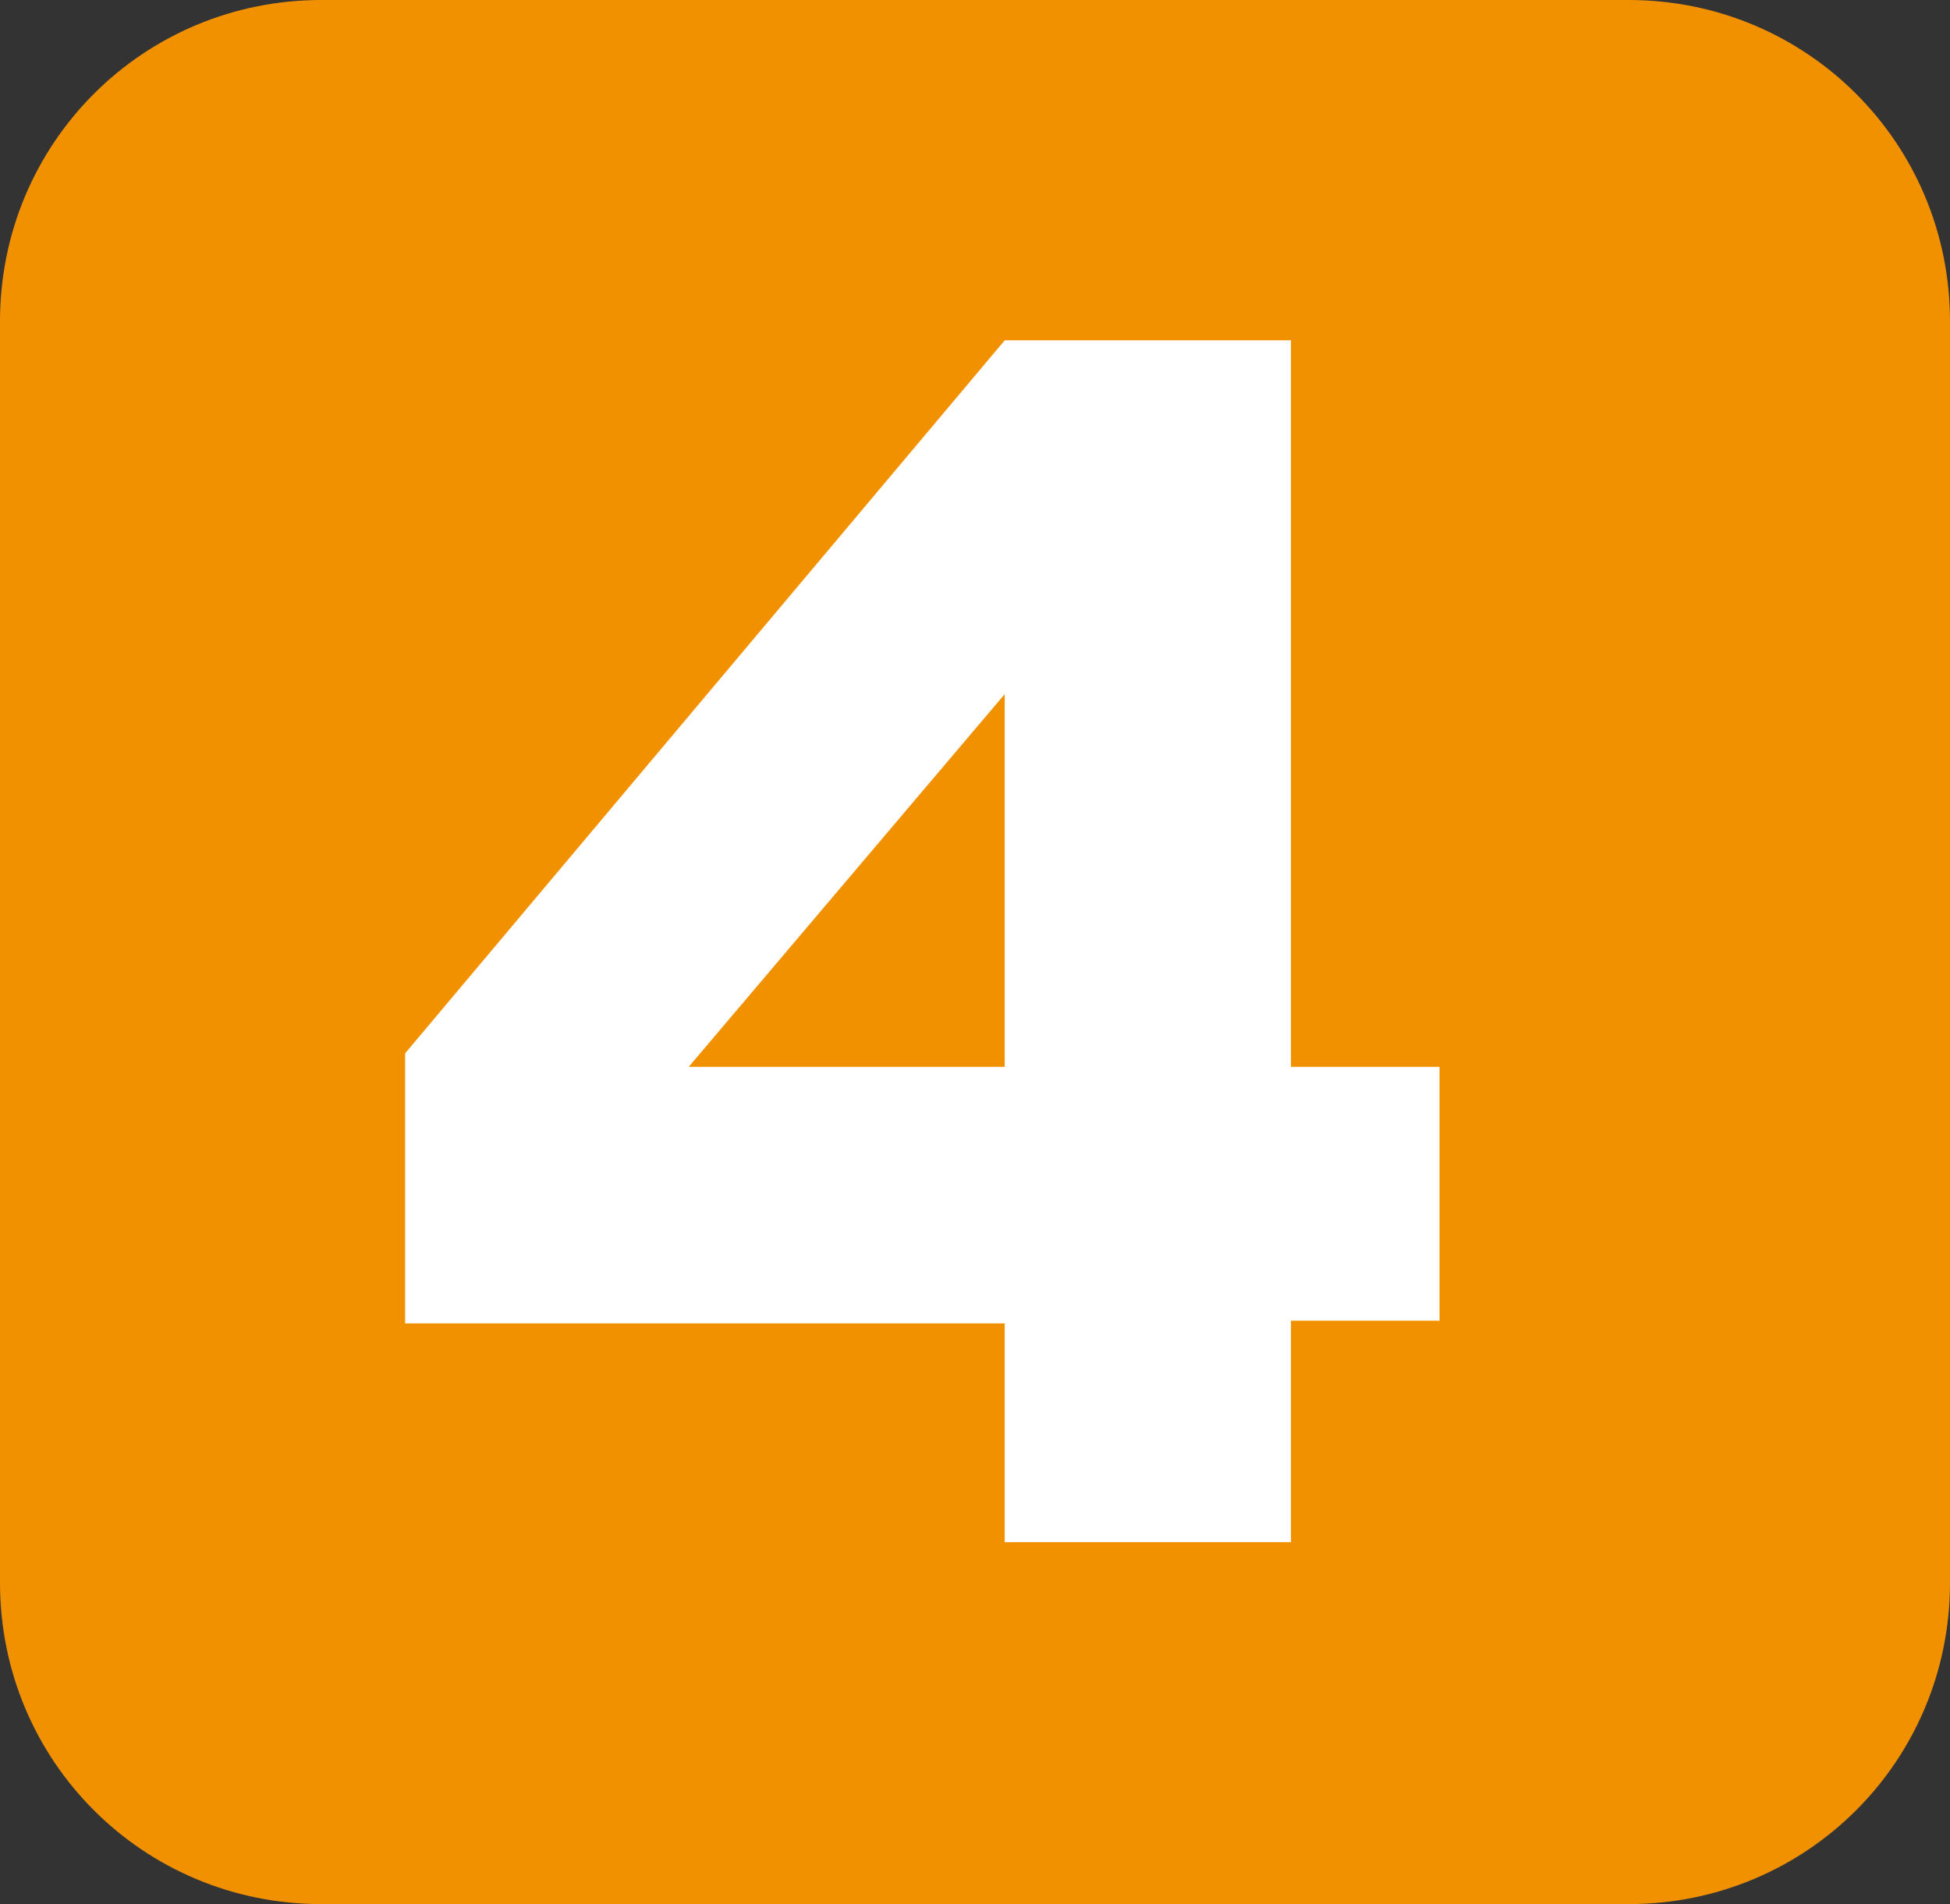
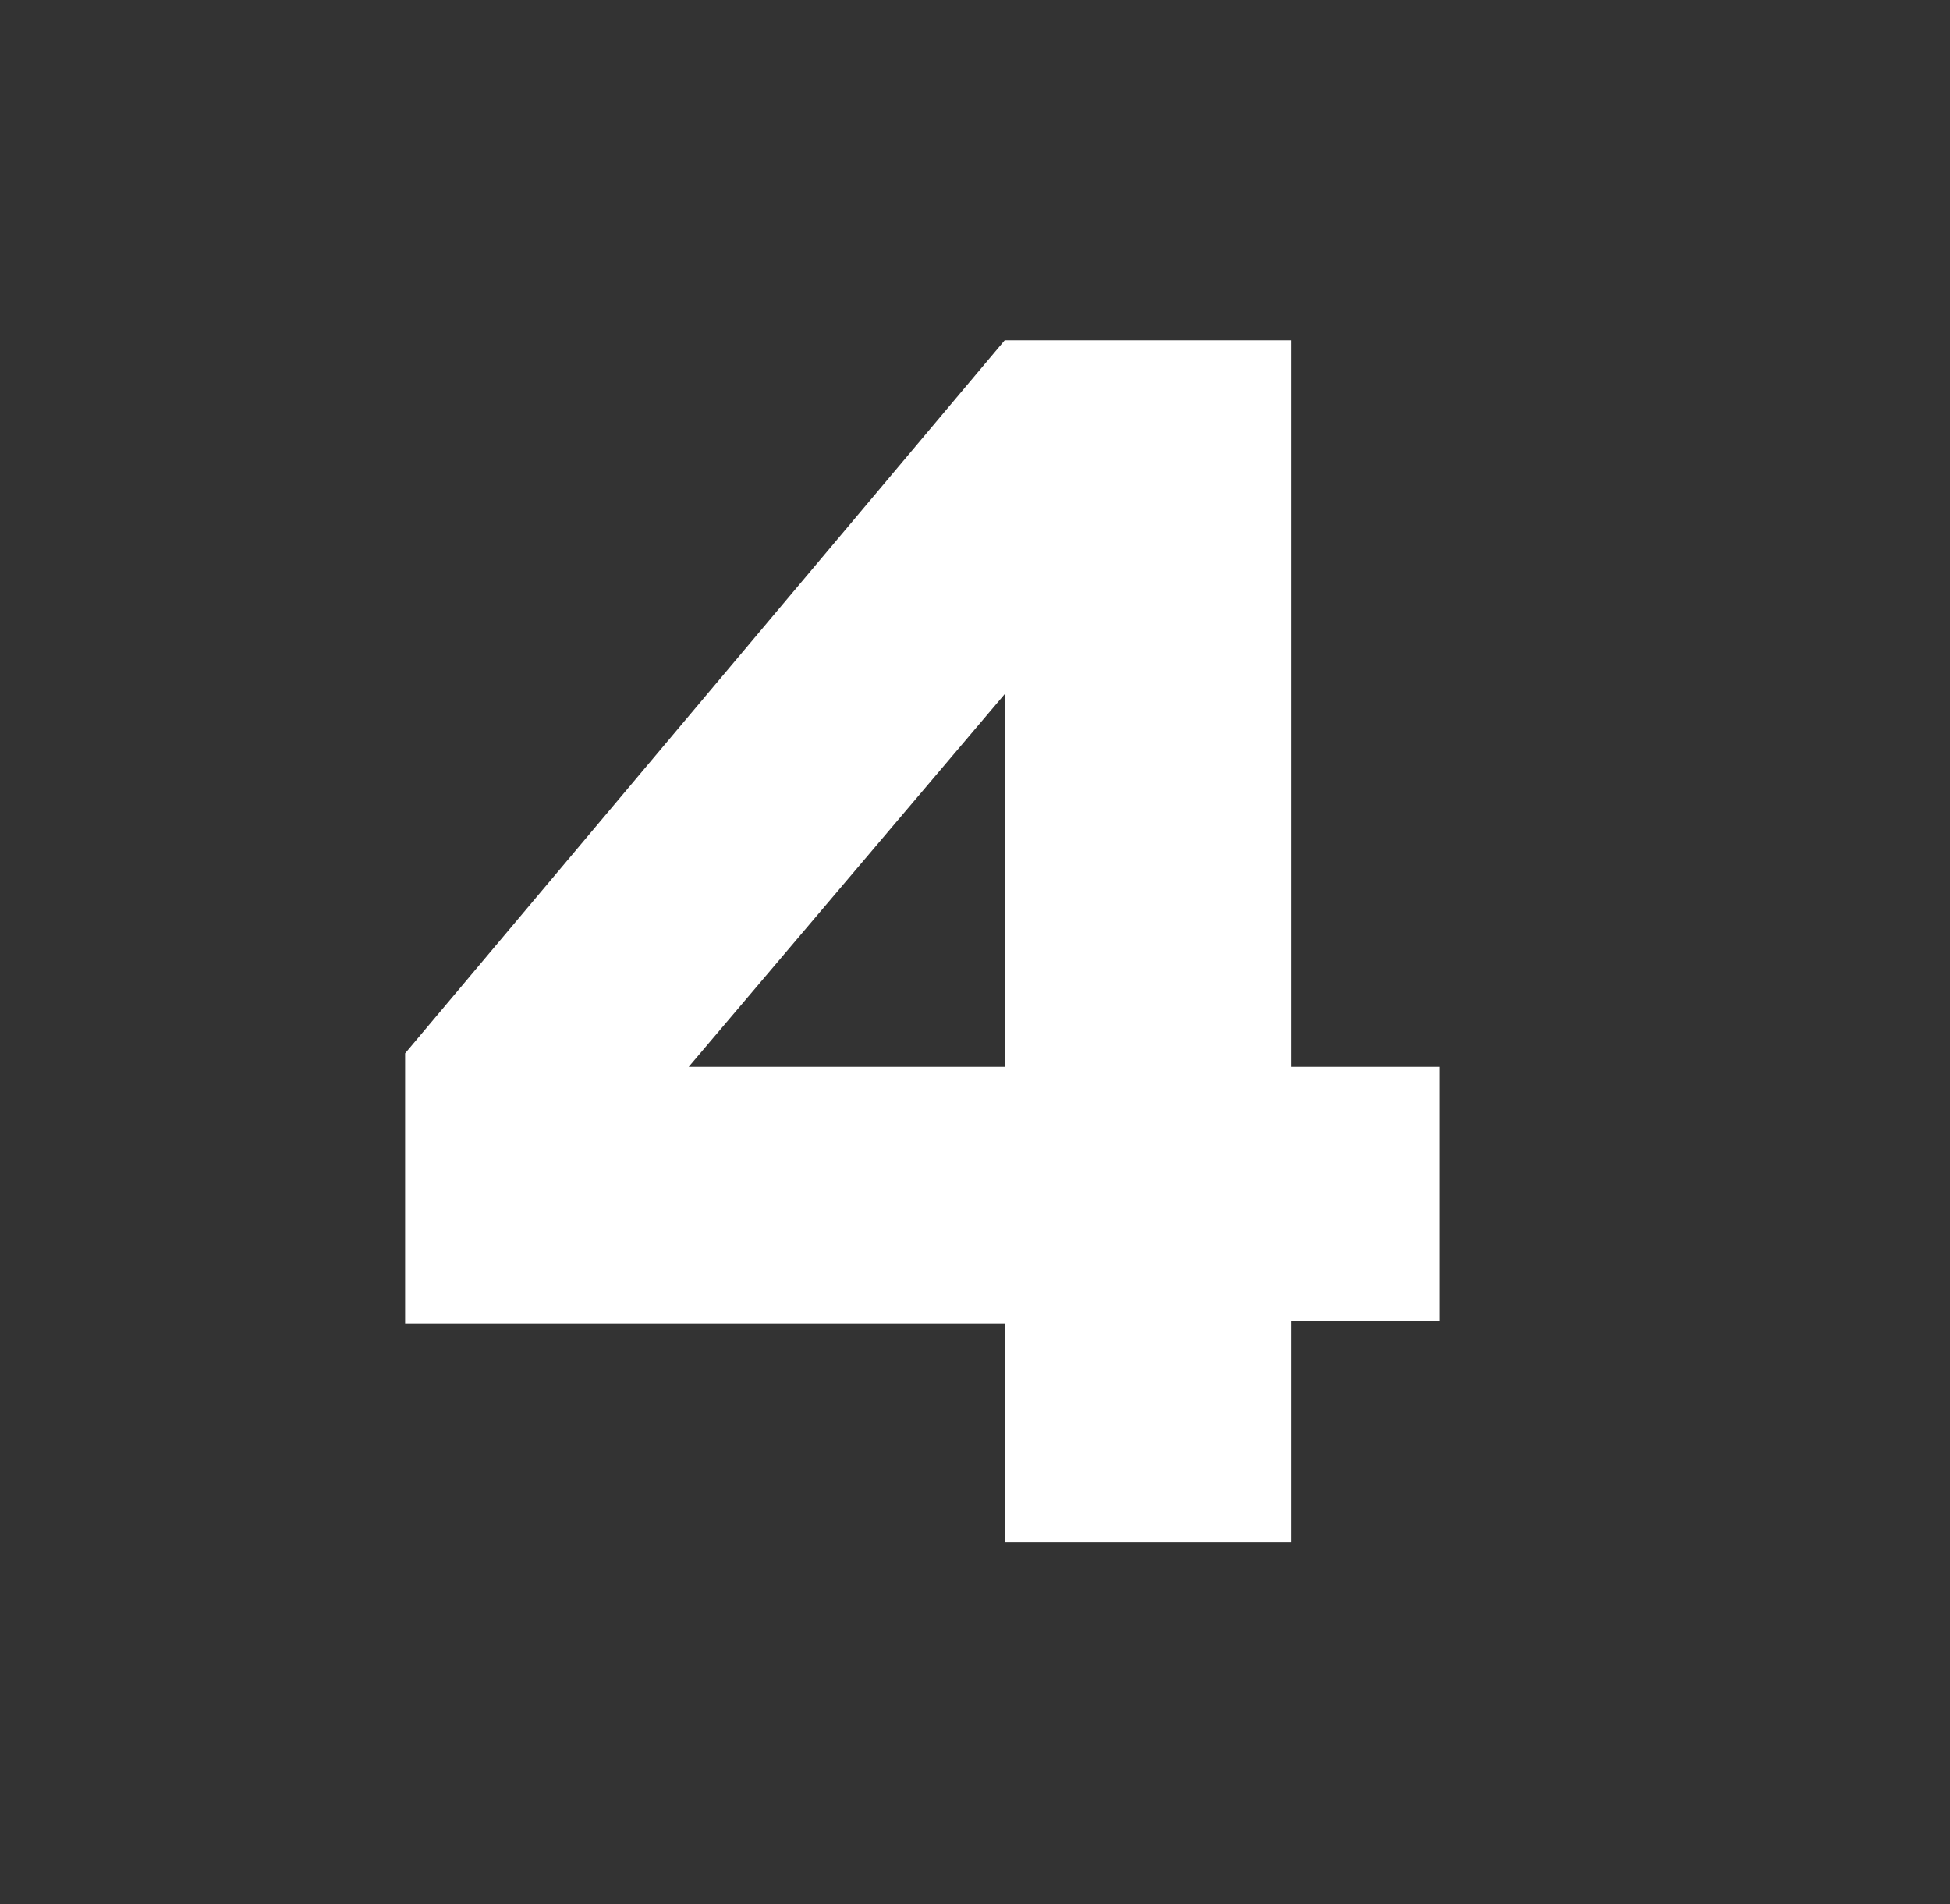
<svg xmlns="http://www.w3.org/2000/svg" id="Calque_1" viewBox="0 0 7.22 7.05">
  <rect x="0" y="0" width="7.22" height="7.05" fill="#333333" stroke="none" />
  <defs>
    <style>.cls-1{fill:#fff;}.cls-2{fill:#f29100;}</style>
  </defs>
-   <path class="cls-2" d="M7.22,5.86c0,.66-.53,1.19-1.19,1.19H1.19c-.66,0-1.19-.53-1.19-1.19V1.19C0,.53,.53,0,1.19,0H6.03c.66,0,1.19,.53,1.19,1.19" />
  <path class="cls-1" d="M3.72,4.9H1.5v-1L3.72,1.26h1.06V3.95h.55v.94h-.55v.82h-1.06m0-1.76v-1.38l-1.17,1.38h1.17Z" />
</svg>